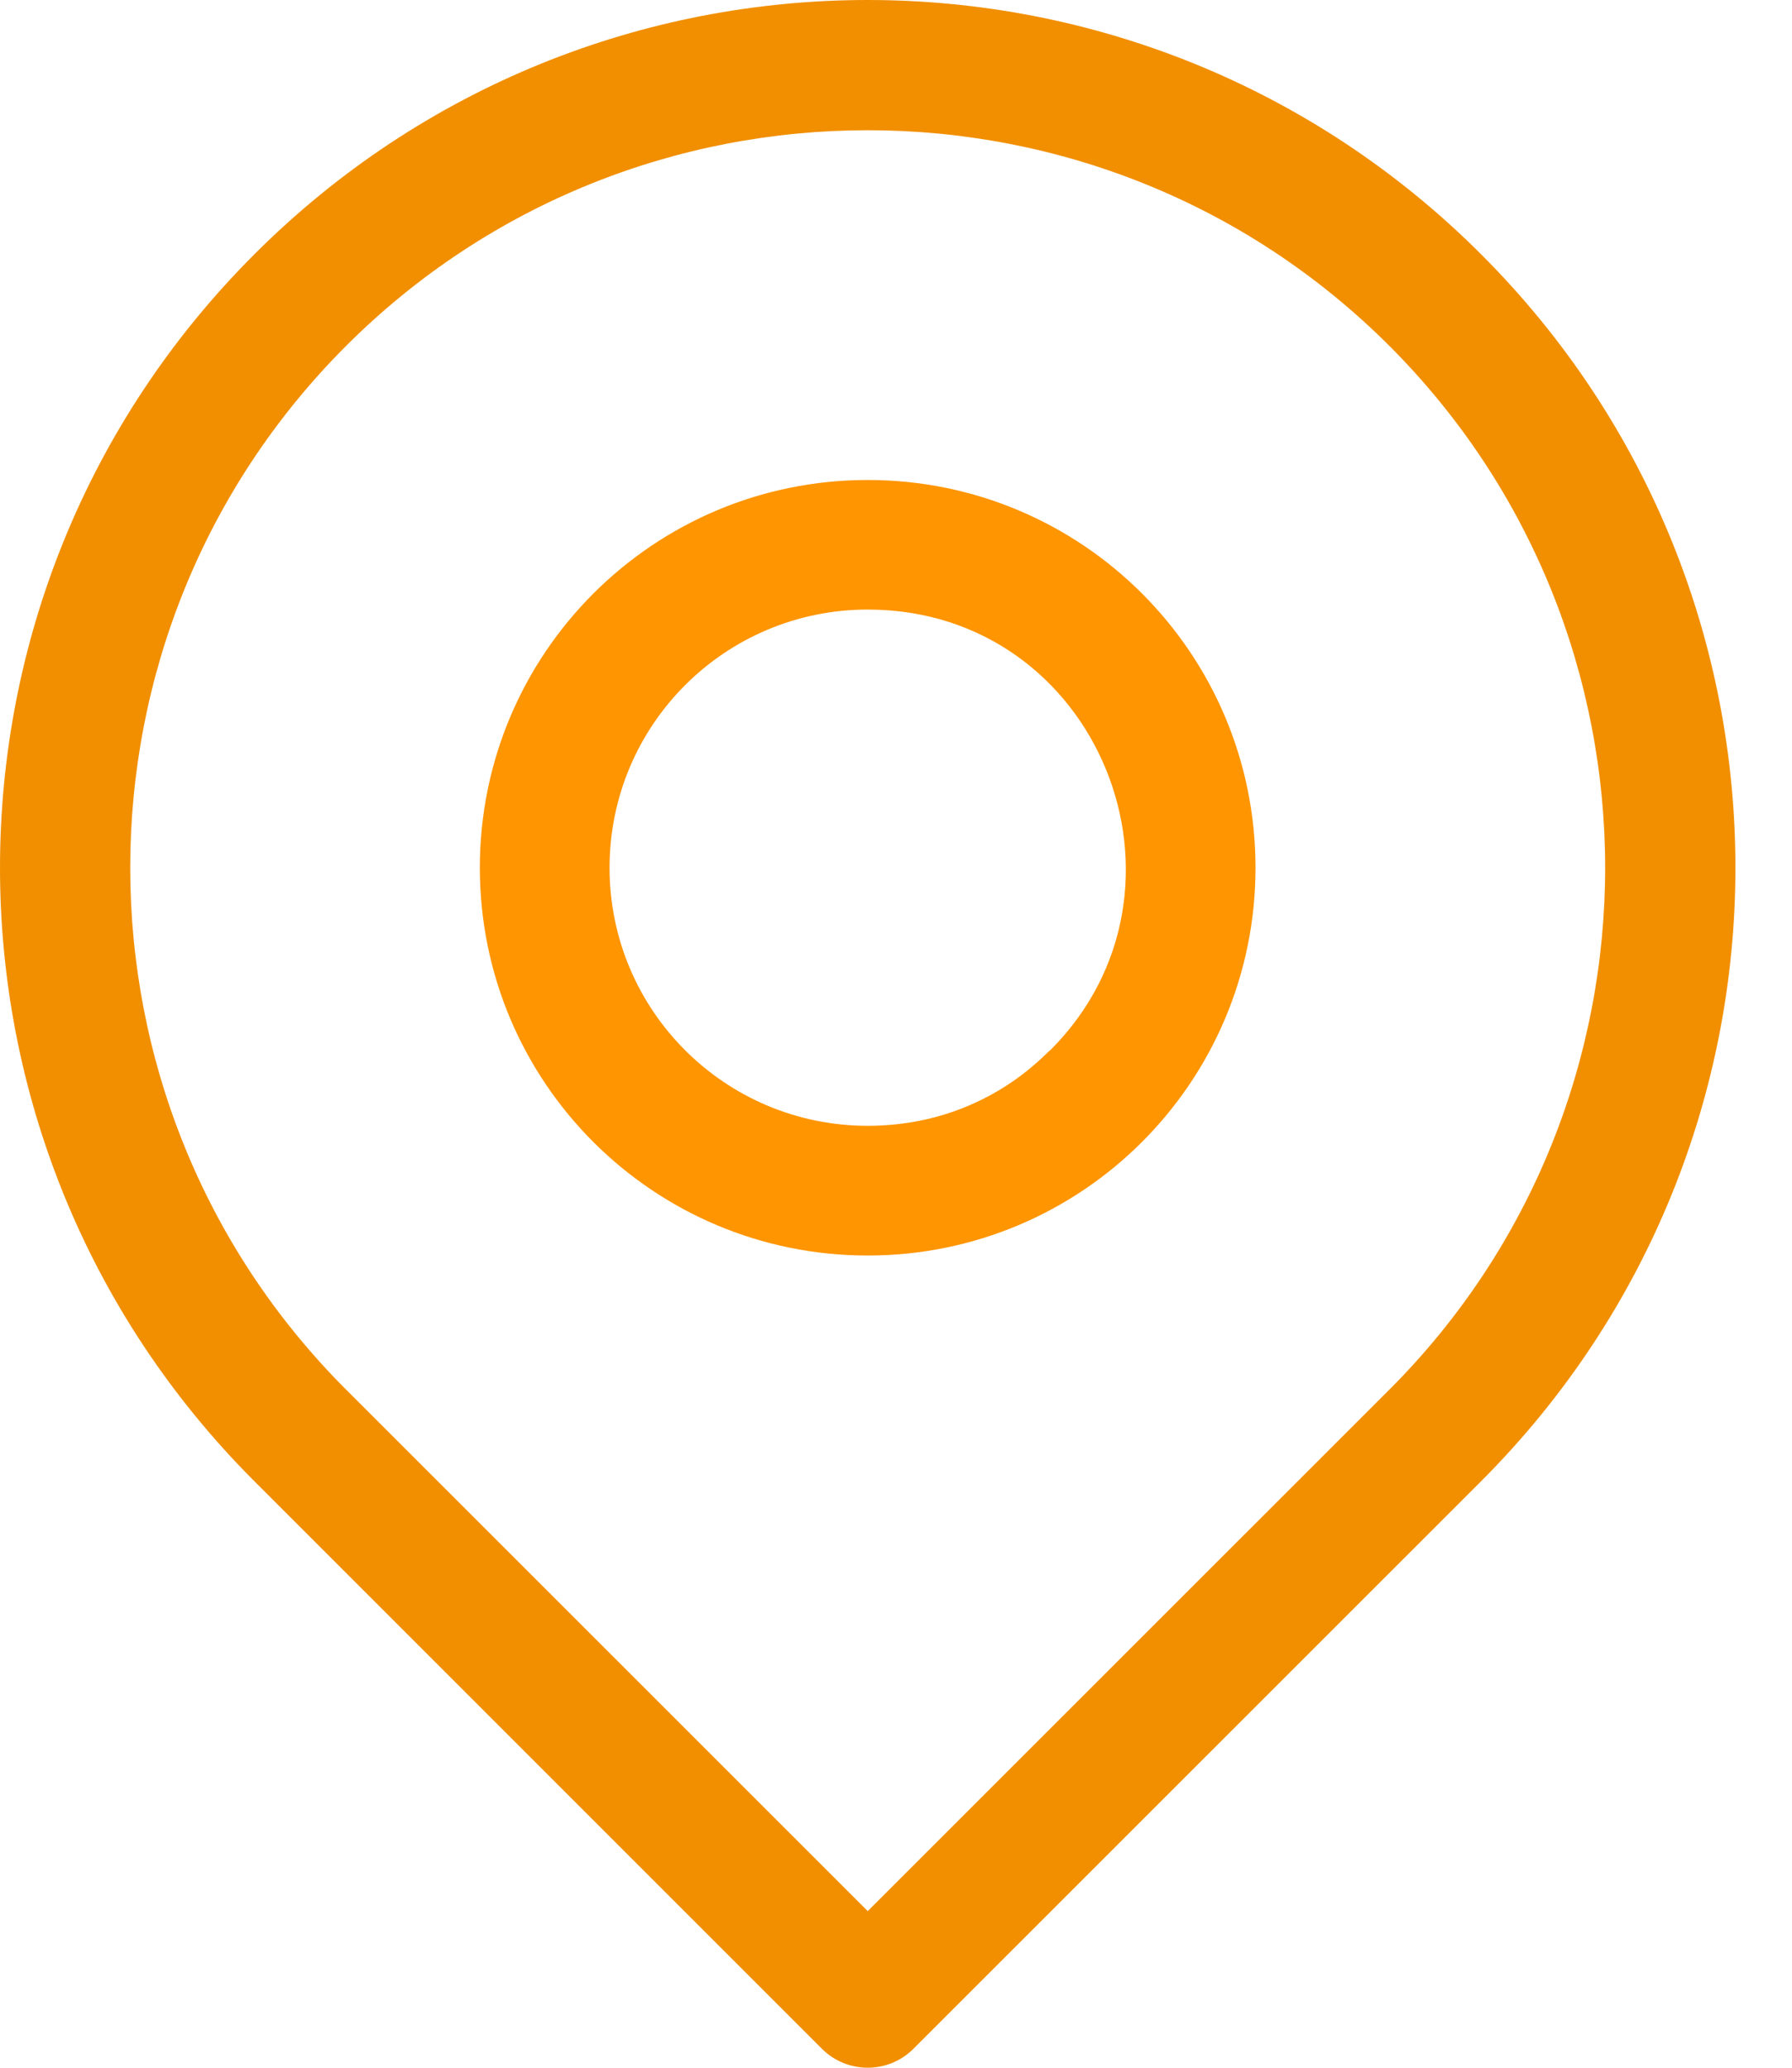
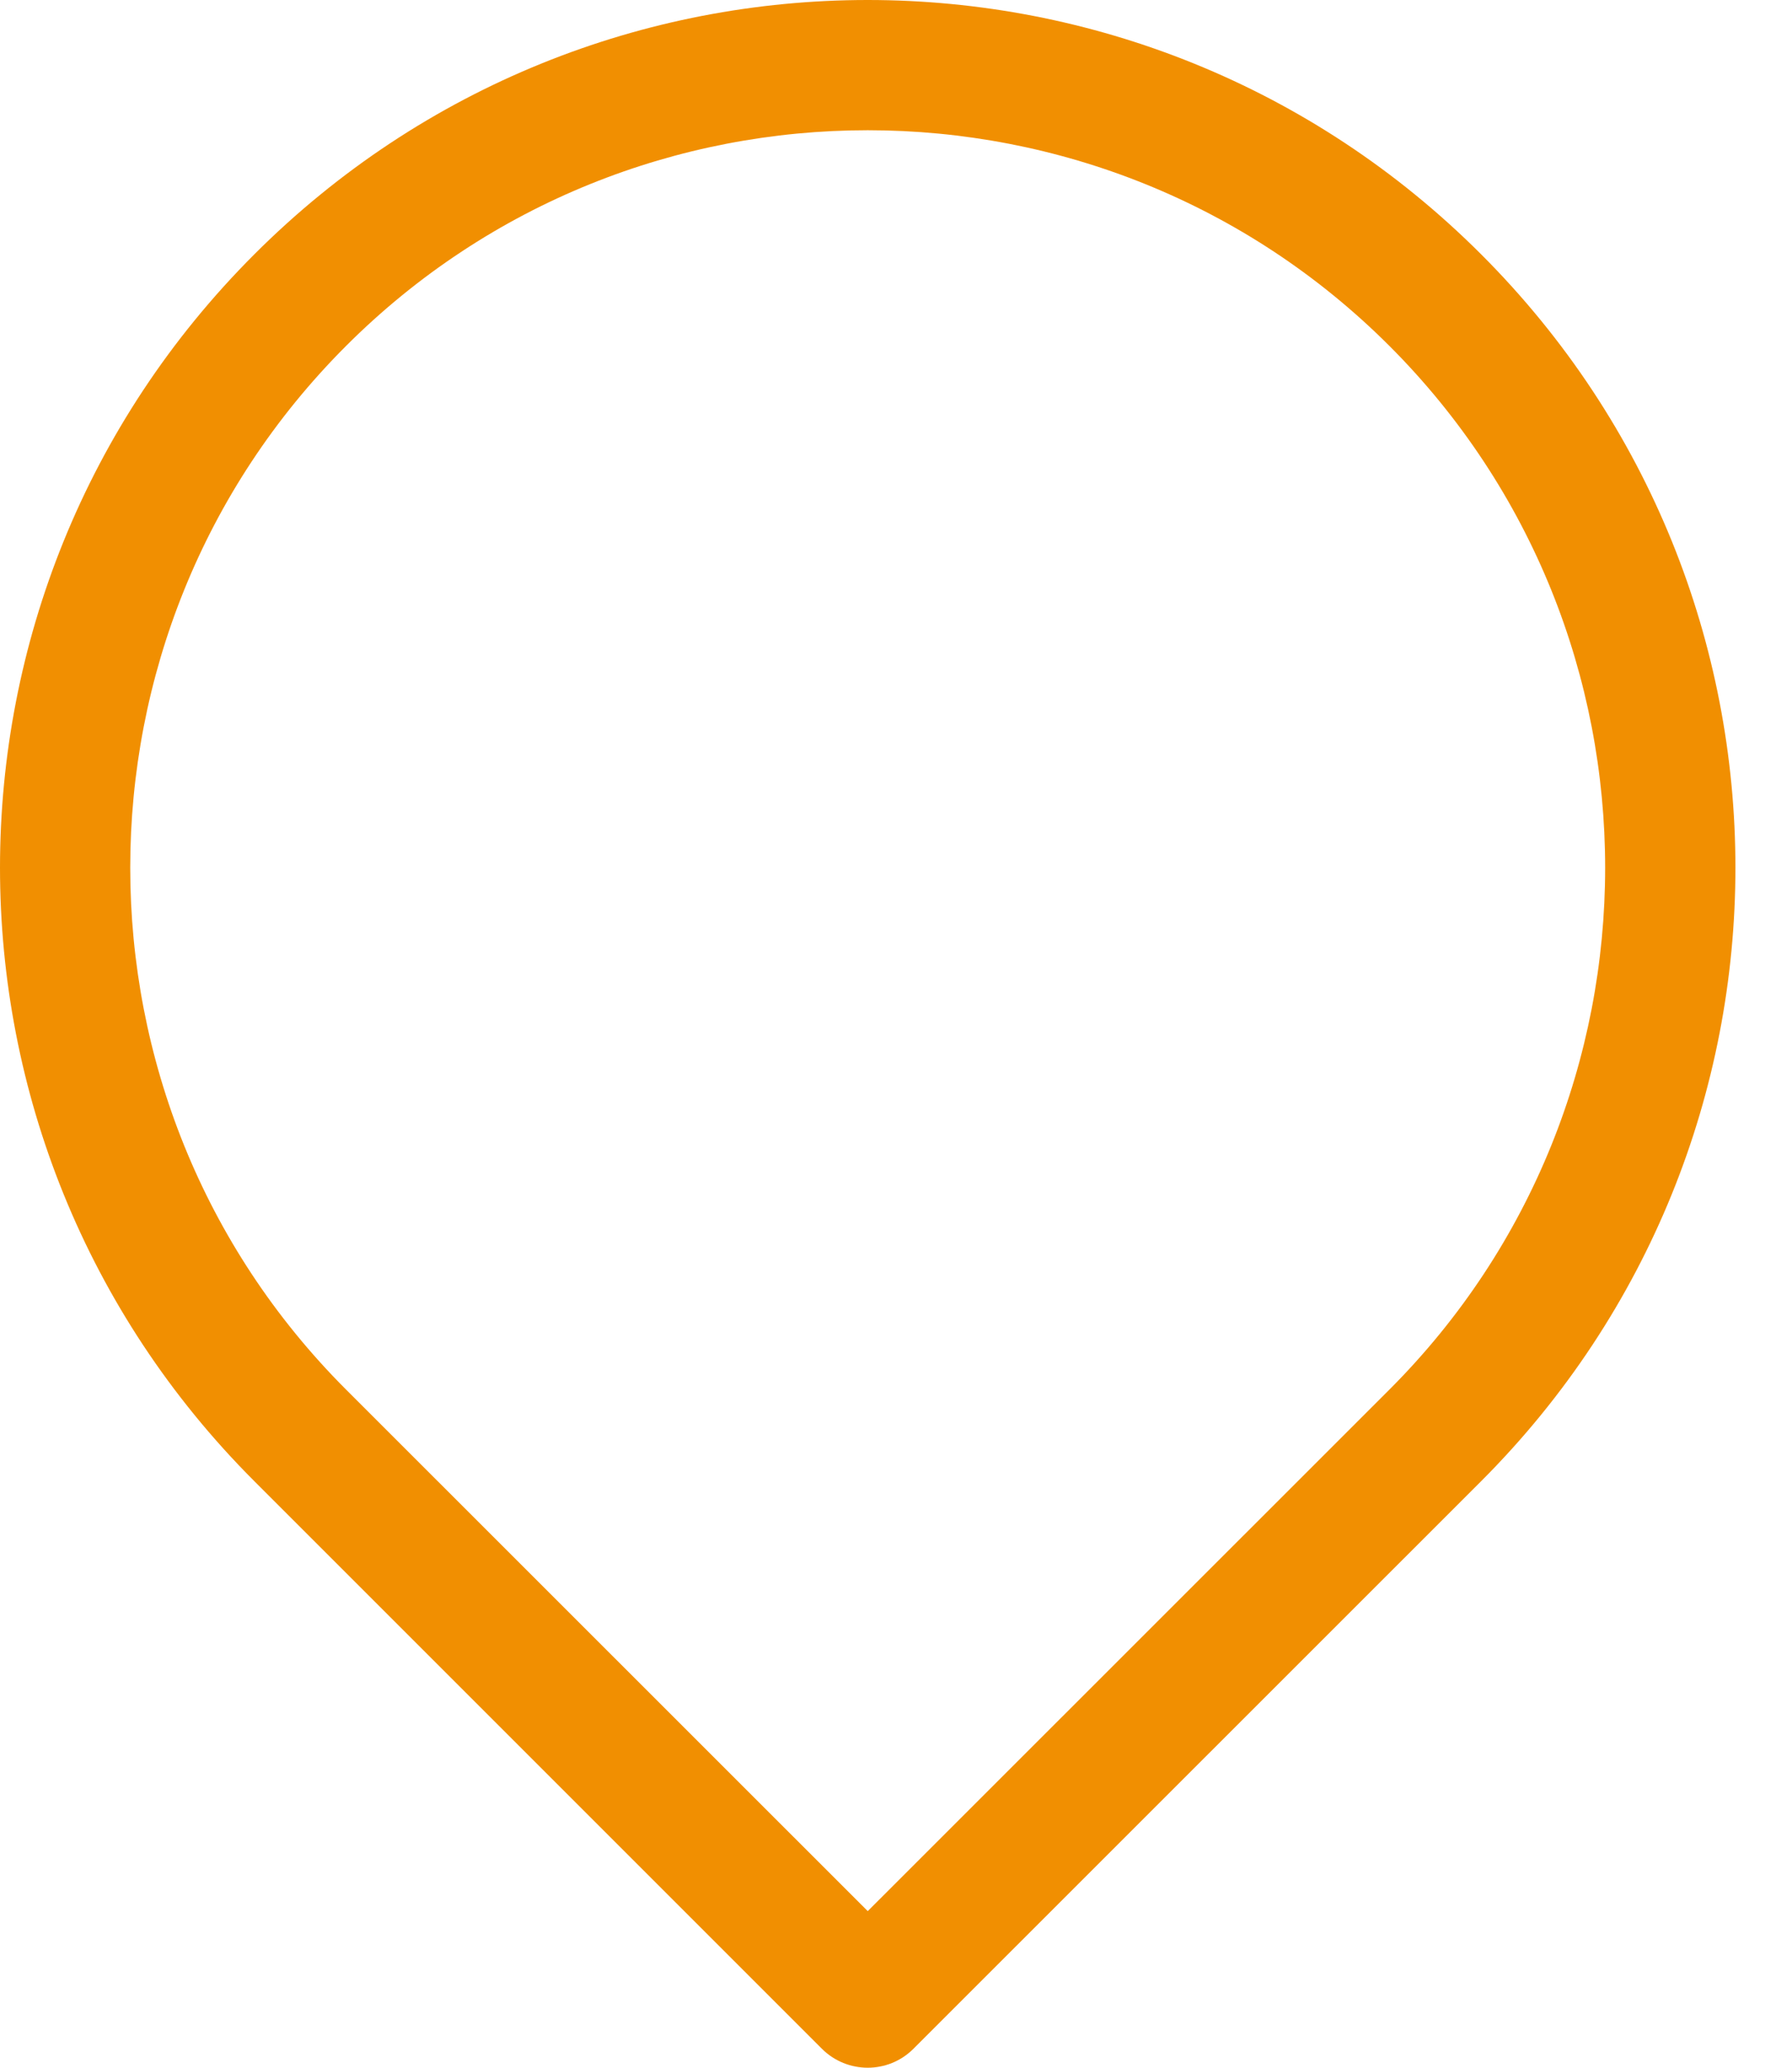
<svg xmlns="http://www.w3.org/2000/svg" width="13" height="15" viewBox="0 0 13 15" fill="none">
  <path d="M10.745 1.845C8.285 -0.615 4.304 -0.615 1.845 1.845C-0.615 4.304 -0.615 8.285 1.845 10.745L5.962 14.862C6.146 15.046 6.444 15.046 6.627 14.862L10.745 10.745C13.204 8.285 13.205 4.304 10.745 1.845ZM10.08 10.08L6.295 13.864L2.51 10.08C0.423 7.993 0.423 4.597 2.51 2.51C4.597 0.423 7.993 0.423 10.08 2.51C12.166 4.597 12.166 7.993 10.08 10.08Z" fill="#F18F01" />
-   <path d="M6.295 3.482C4.74 3.482 3.481 4.74 3.481 6.295C3.481 7.85 4.739 9.108 6.295 9.108C7.849 9.108 9.108 7.85 9.108 6.295C9.108 4.74 7.85 3.482 6.295 3.482ZM7.619 7.619C7.601 7.619 7.157 8.167 6.295 8.167C5.26 8.167 4.422 7.33 4.422 6.295C4.422 5.26 5.259 4.422 6.295 4.422C7.976 4.422 8.784 6.454 7.619 7.619Z" fill="#ff9500" />
</svg>